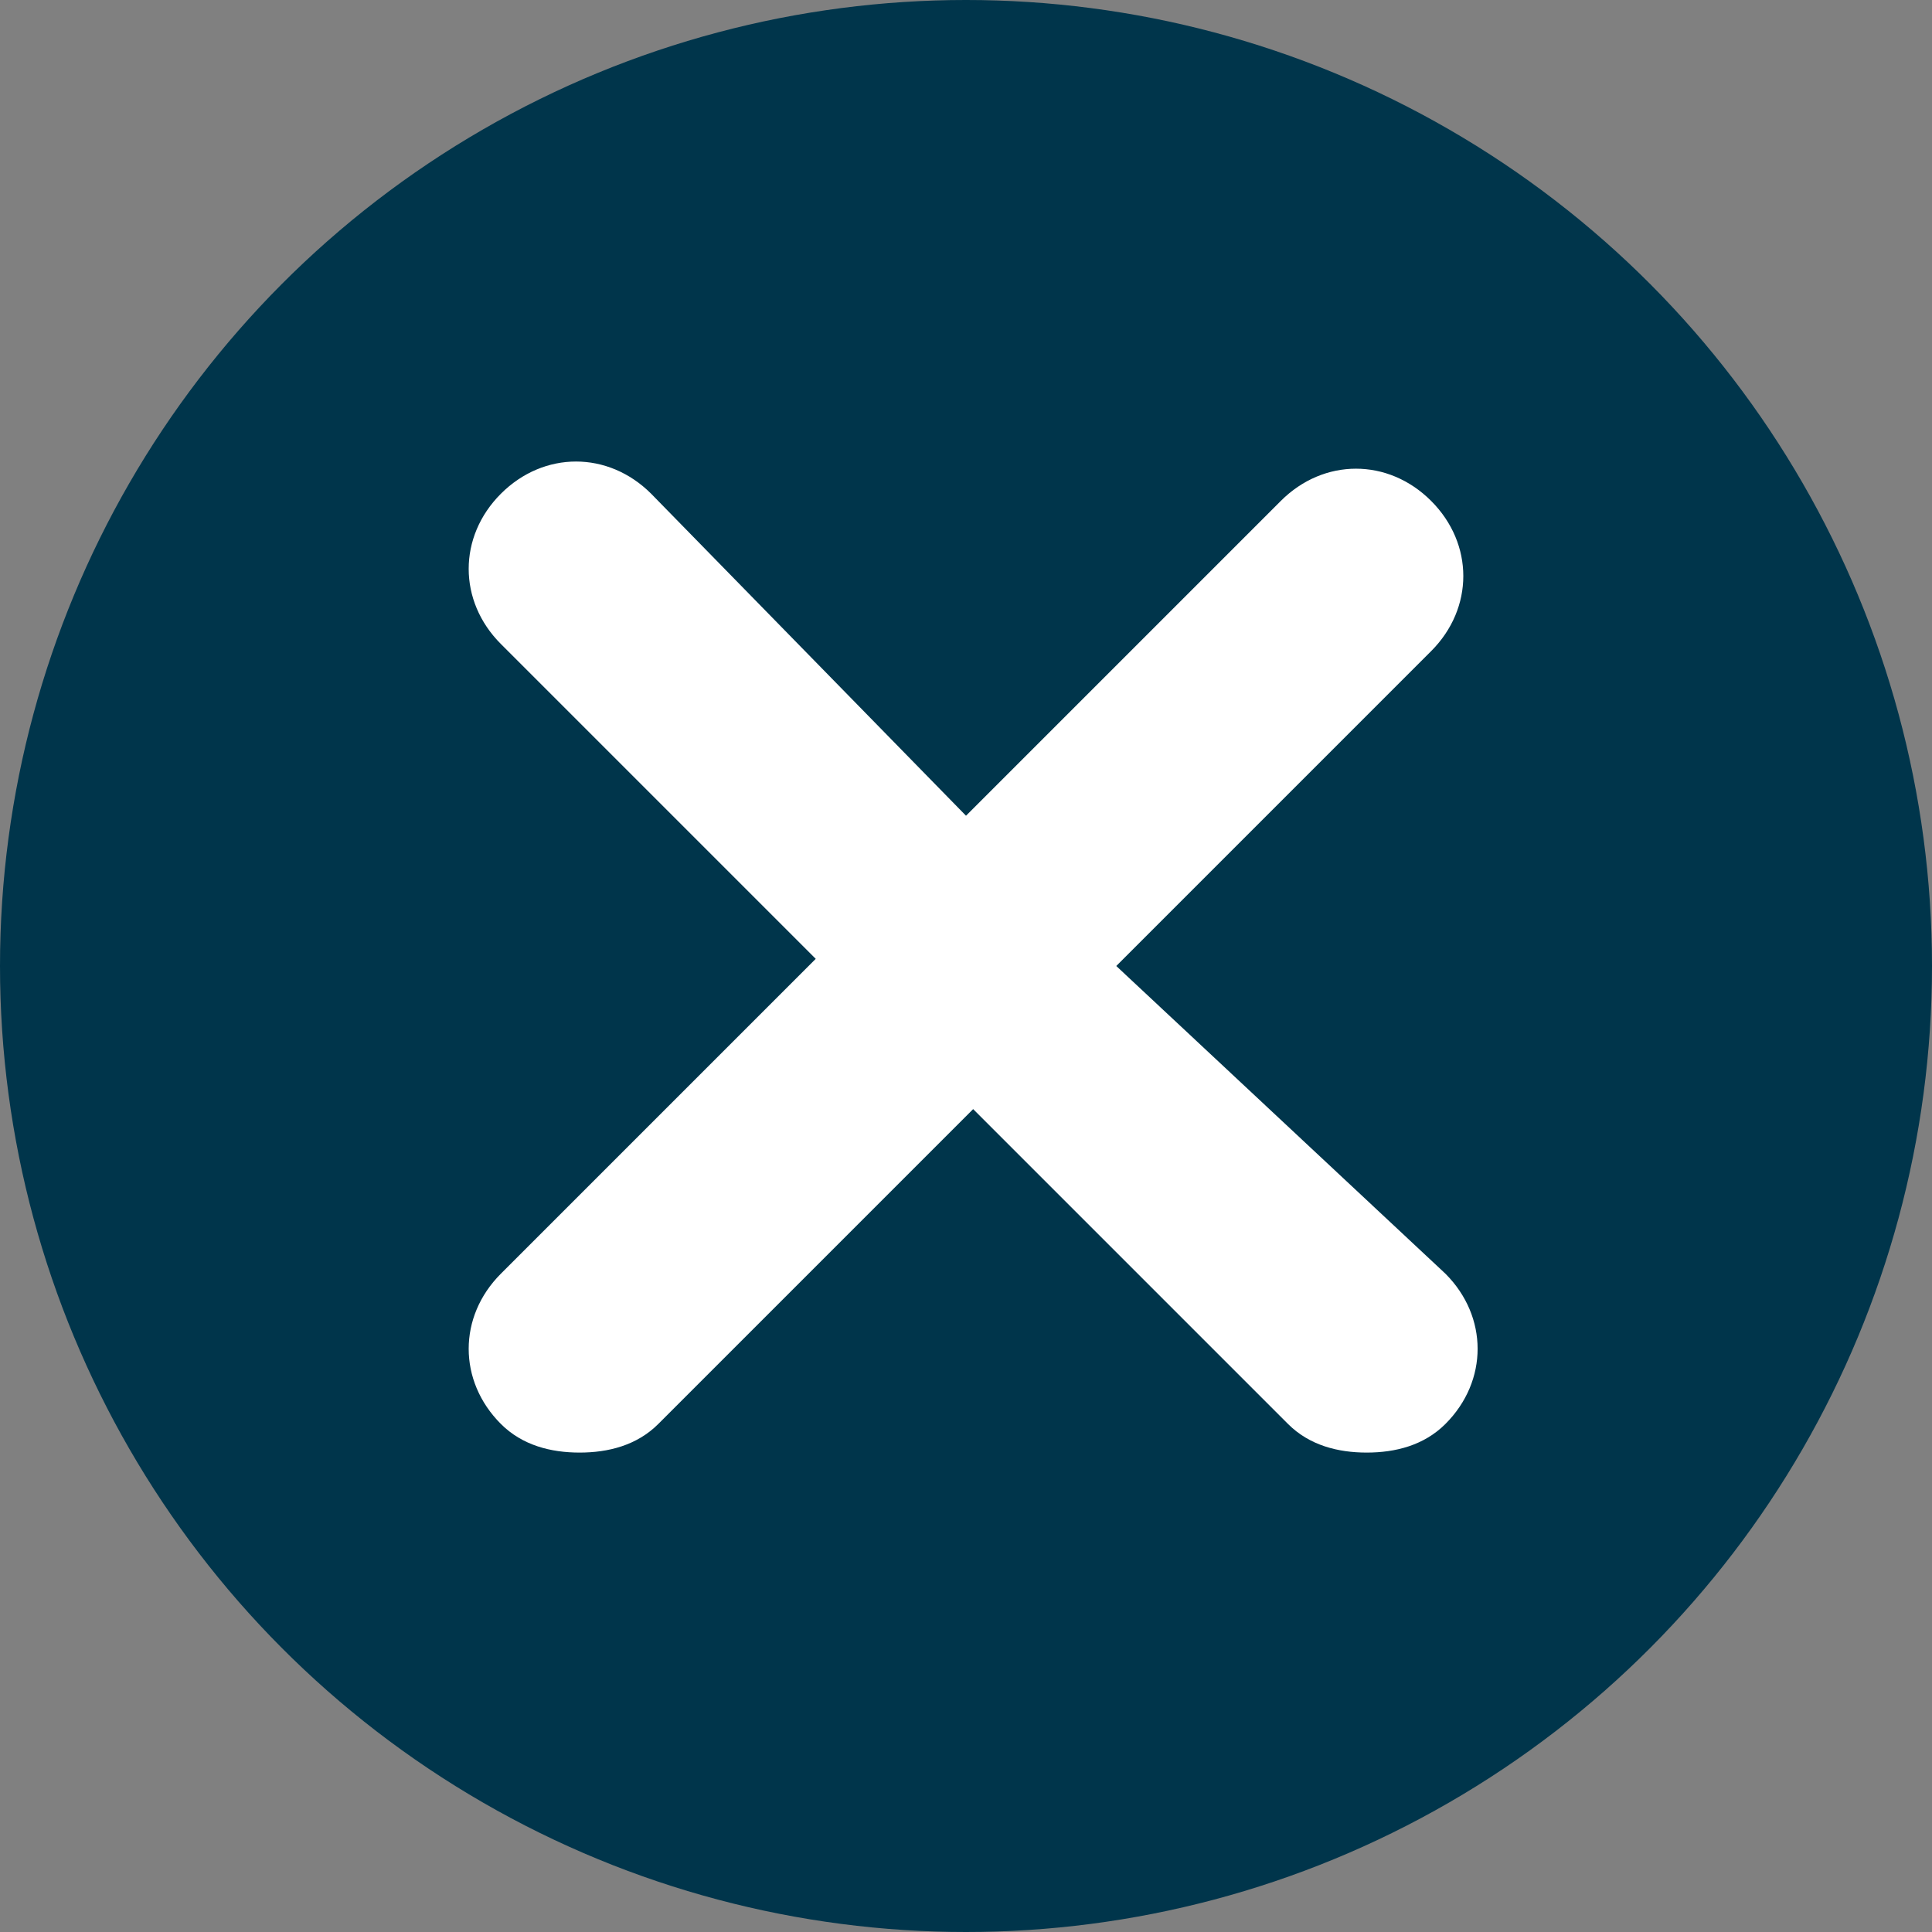
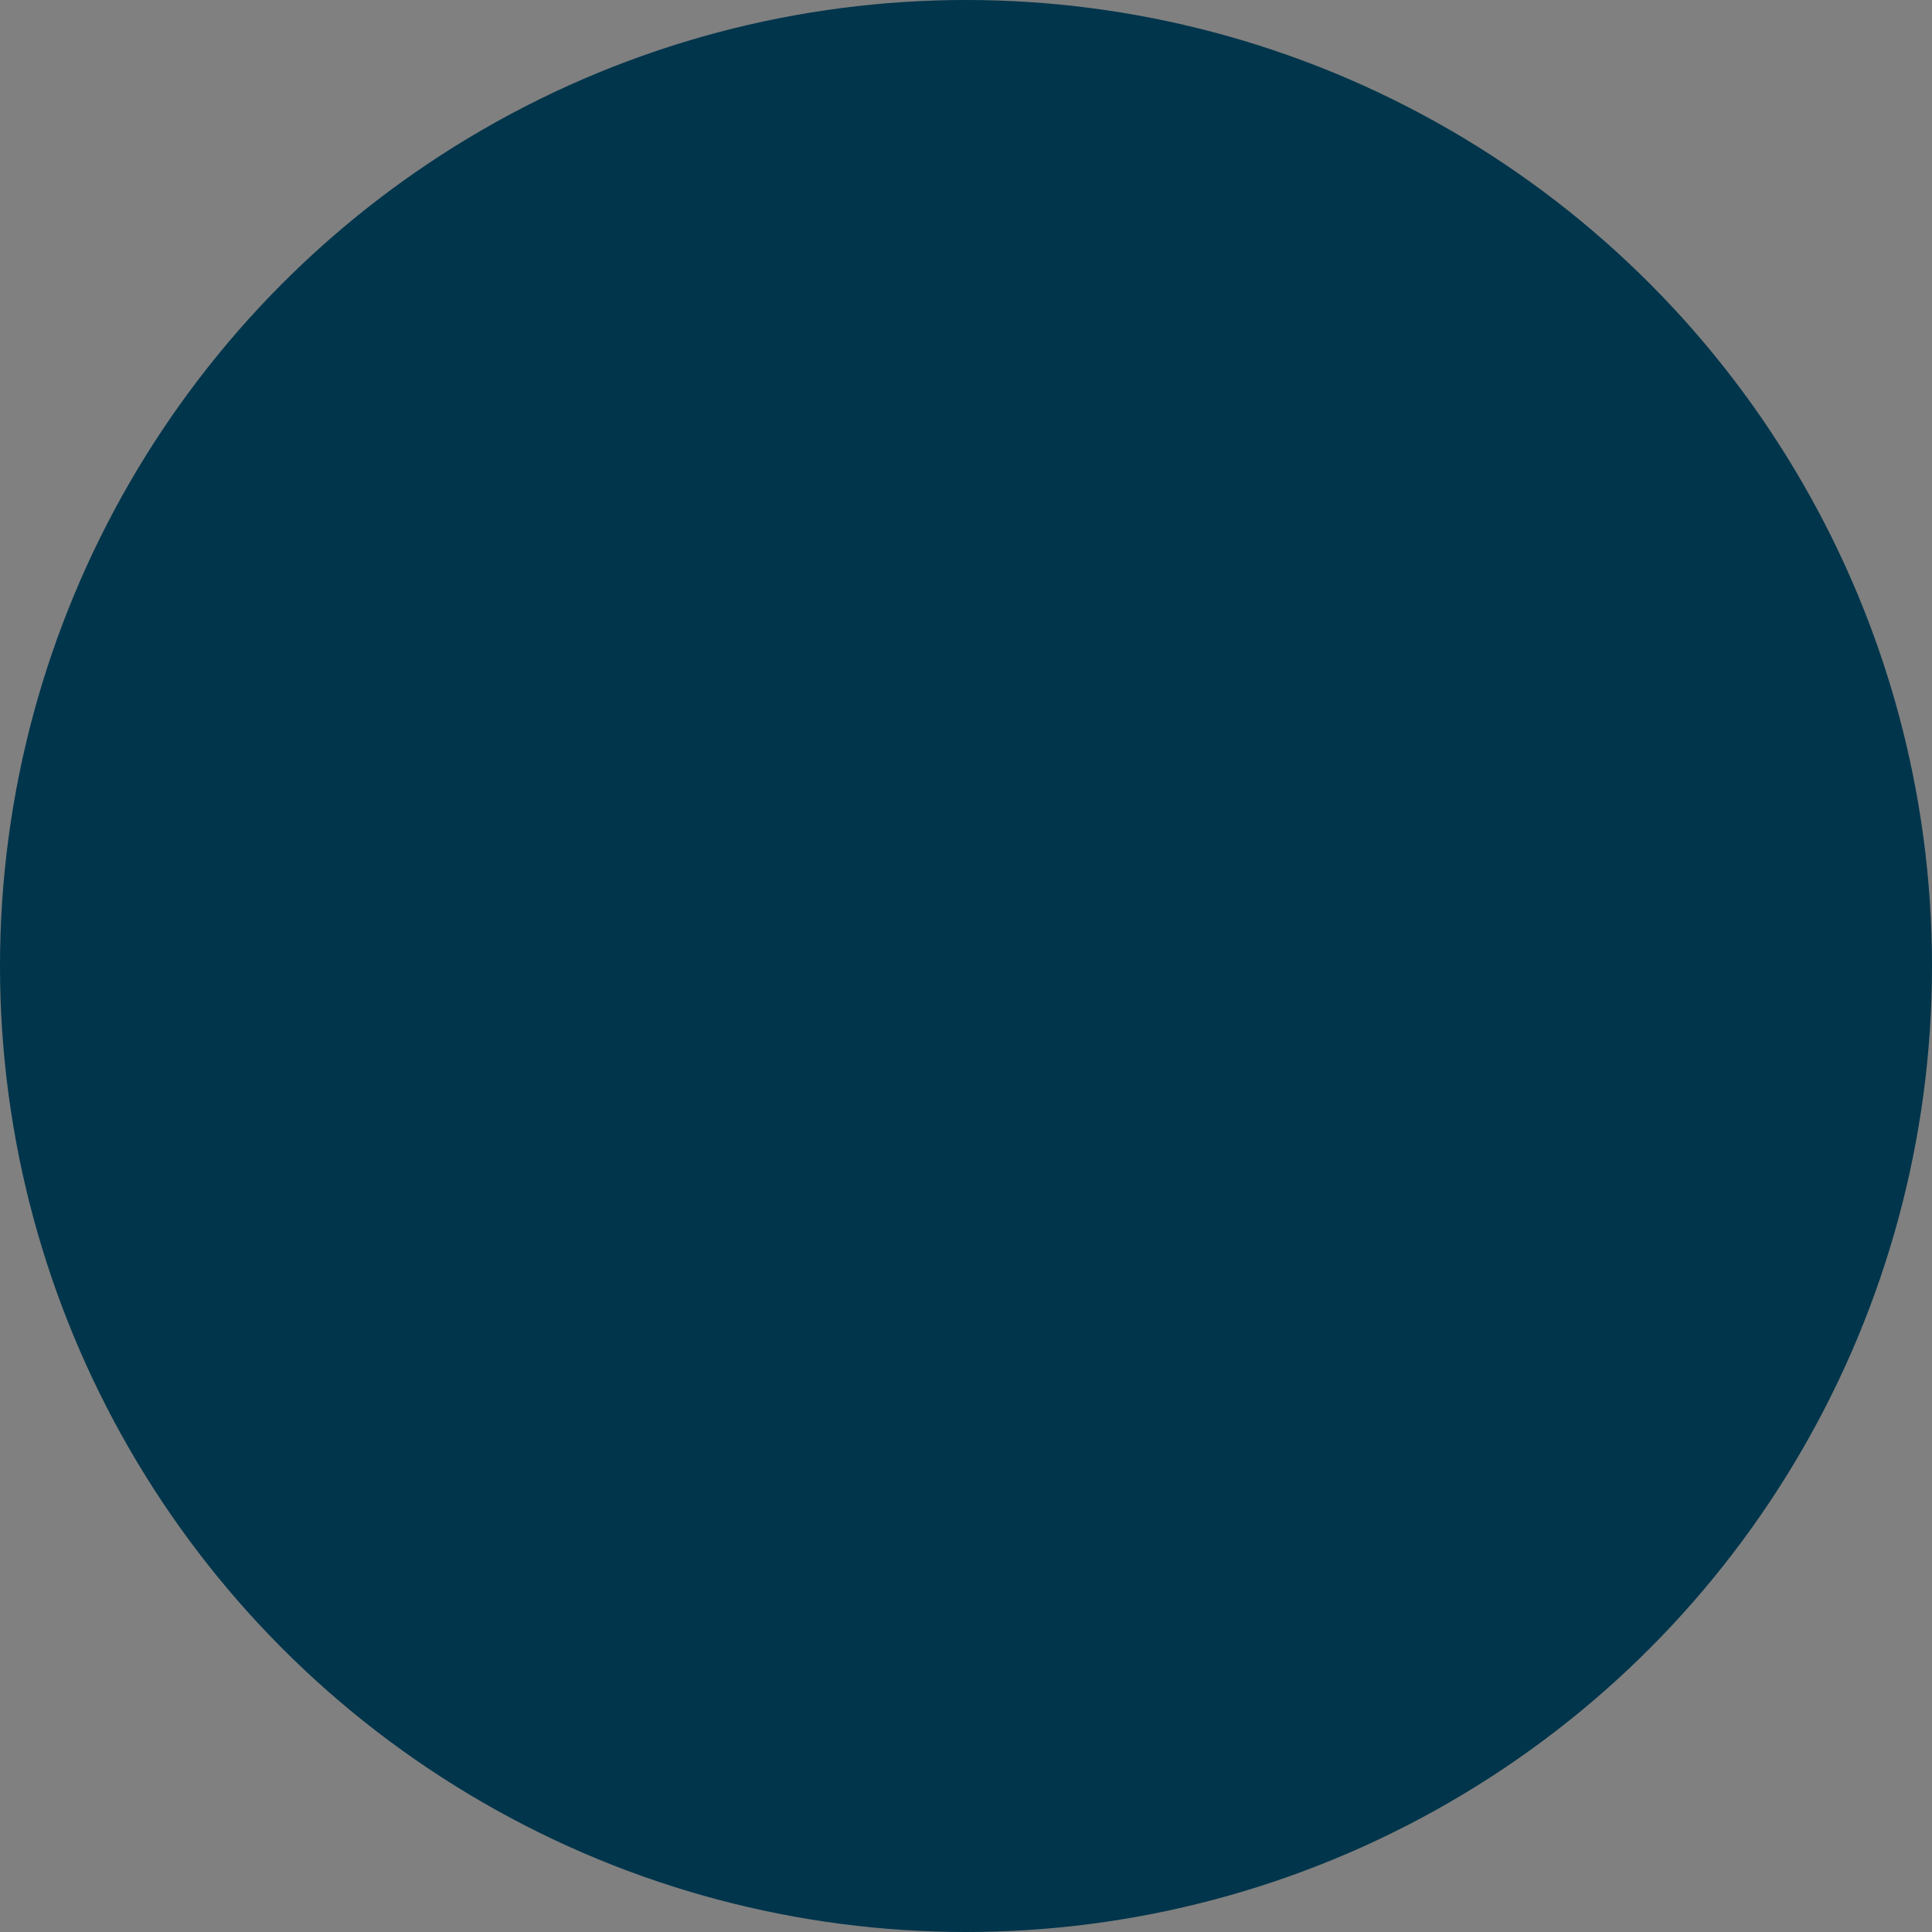
<svg xmlns="http://www.w3.org/2000/svg" version="1.1" id="Laag_1" x="0px" y="0px" viewBox="0 0 27 27" style="enable-background:new 0 0 27 27;" xml:space="preserve">
  <rect x="0" y="0" width="27" height="27" fill="#808080" stroke="none" />
  <style type="text/css">
	.st0{fill:#00354B;}
	.st1{fill:#FFFFFF;}
</style>
  <circle class="st0" cx="13.5" cy="13.5" r="13.5" />
-   <path class="st1" d="M15.6,13.5L20,9.1c0.6-0.6,0.6-1.5,0-2.1s-1.5-0.6-2.1,0l-4.4,4.4L9.1,6.9C8.5,6.3,7.6,6.3,7,6.9S6.4,8.4,7,9  l4.4,4.4L7,17.8c-0.6,0.6-0.6,1.5,0,2.1c0.3,0.3,0.7,0.4,1.1,0.4c0.4,0,0.8-0.1,1.1-0.4l4.4-4.4l4.4,4.4c0.3,0.3,0.7,0.4,1.1,0.4  s0.8-0.1,1.1-0.4c0.6-0.6,0.6-1.5,0-2.1L15.6,13.5z" />
</svg>